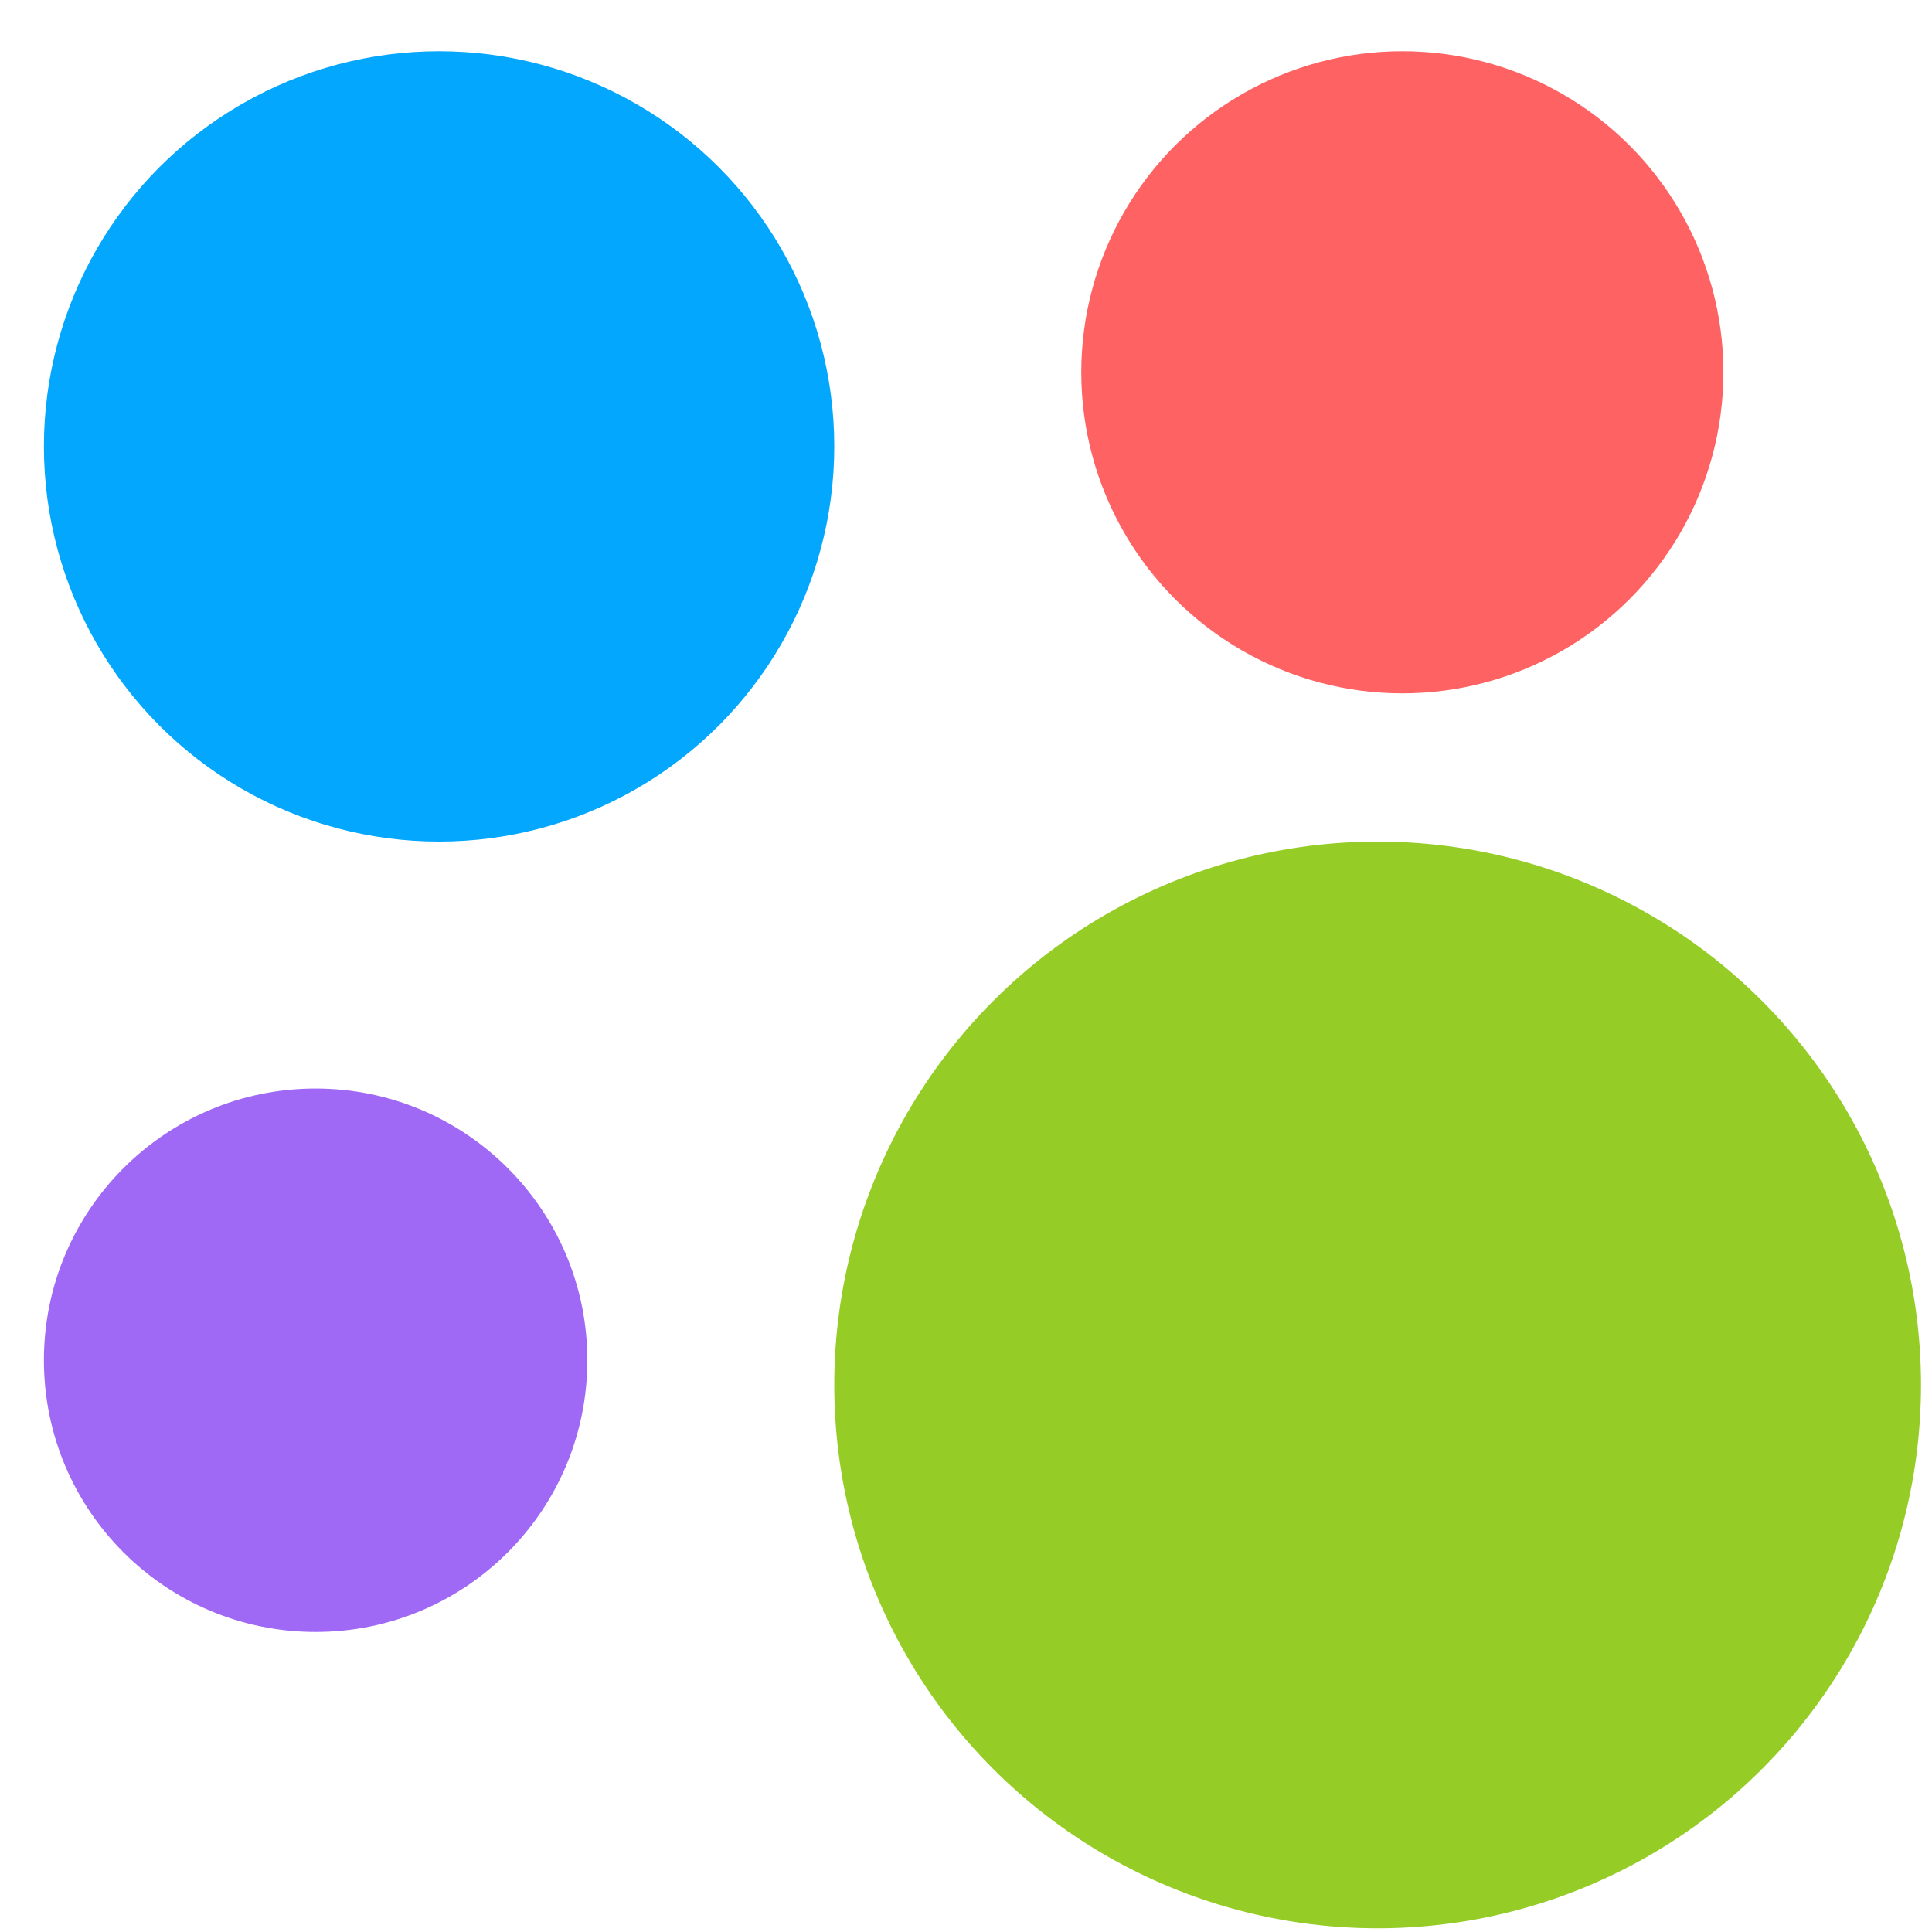
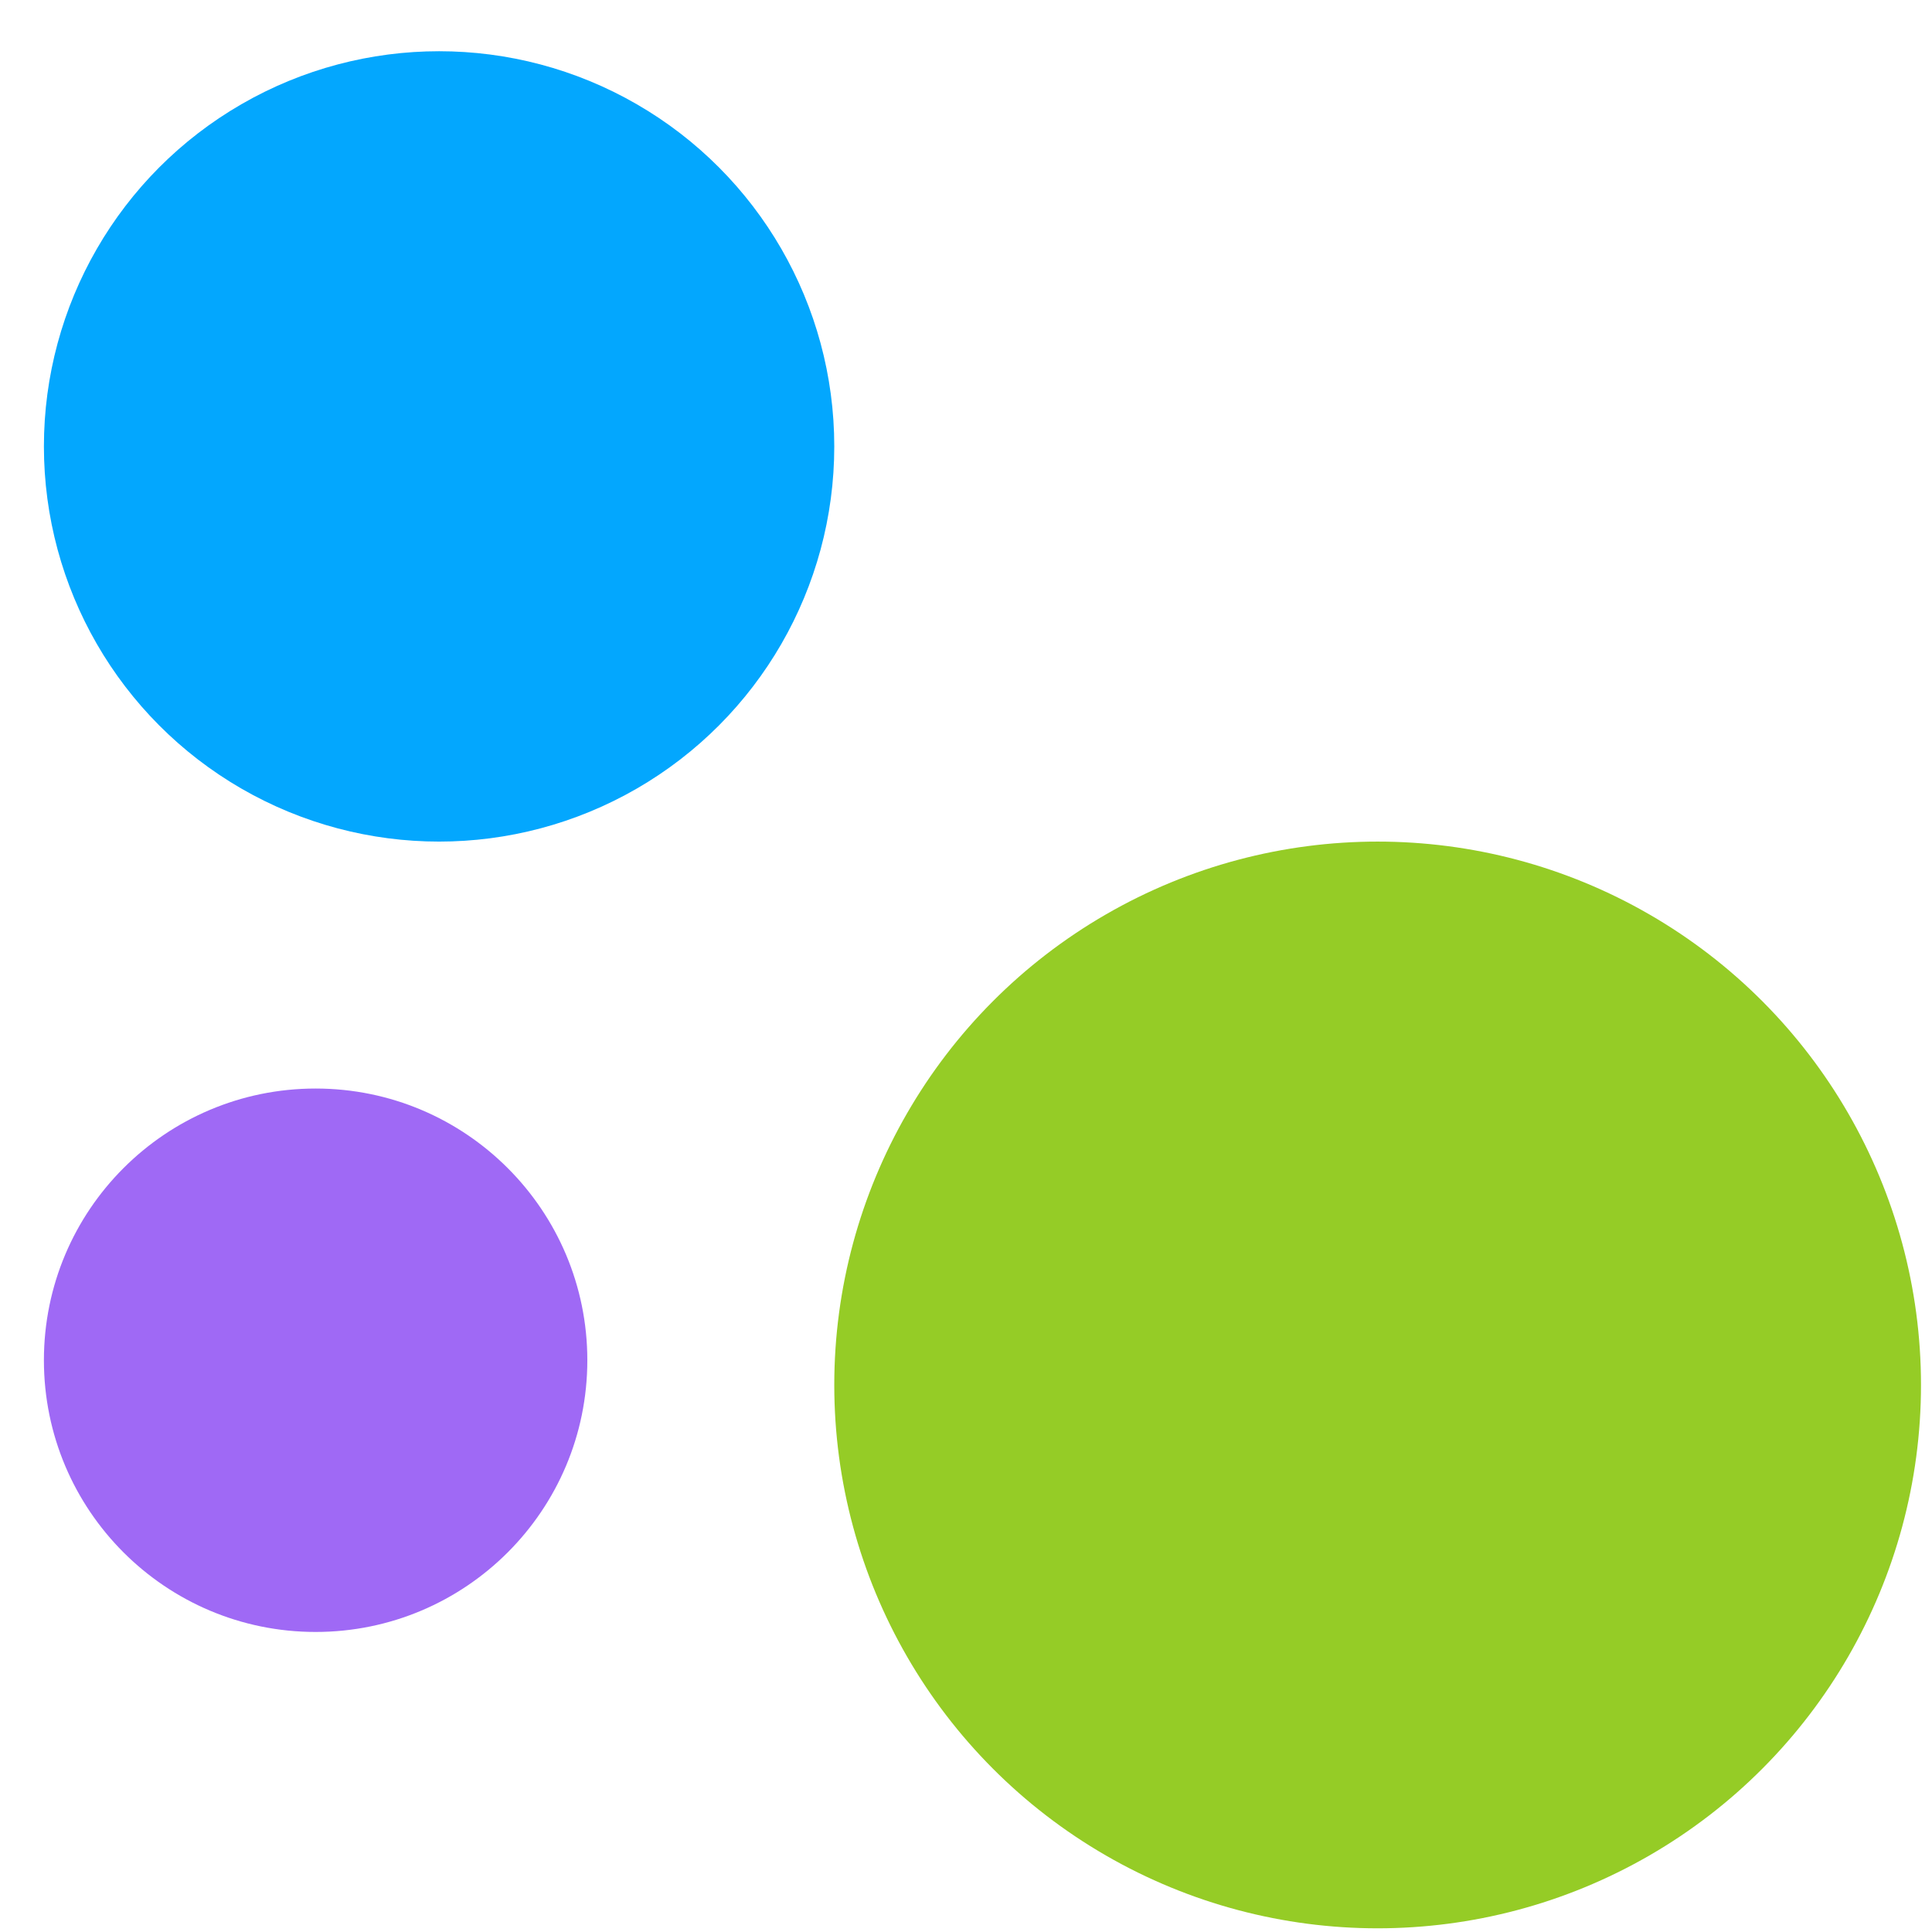
<svg xmlns="http://www.w3.org/2000/svg" width="33" height="33" viewBox="0 0 33 33" fill="none">
  <circle cx="7.5" cy="7.625" r="6.75" fill="#03A7FE" />
-   <circle cx="23.953" cy="6.359" r="5.484" fill="#FE6263" />
  <circle cx="5.391" cy="23.234" r="4.641" fill="#9F69F5" />
  <circle cx="23.531" cy="23.656" r="9.281" fill="#95CC26" />
</svg>